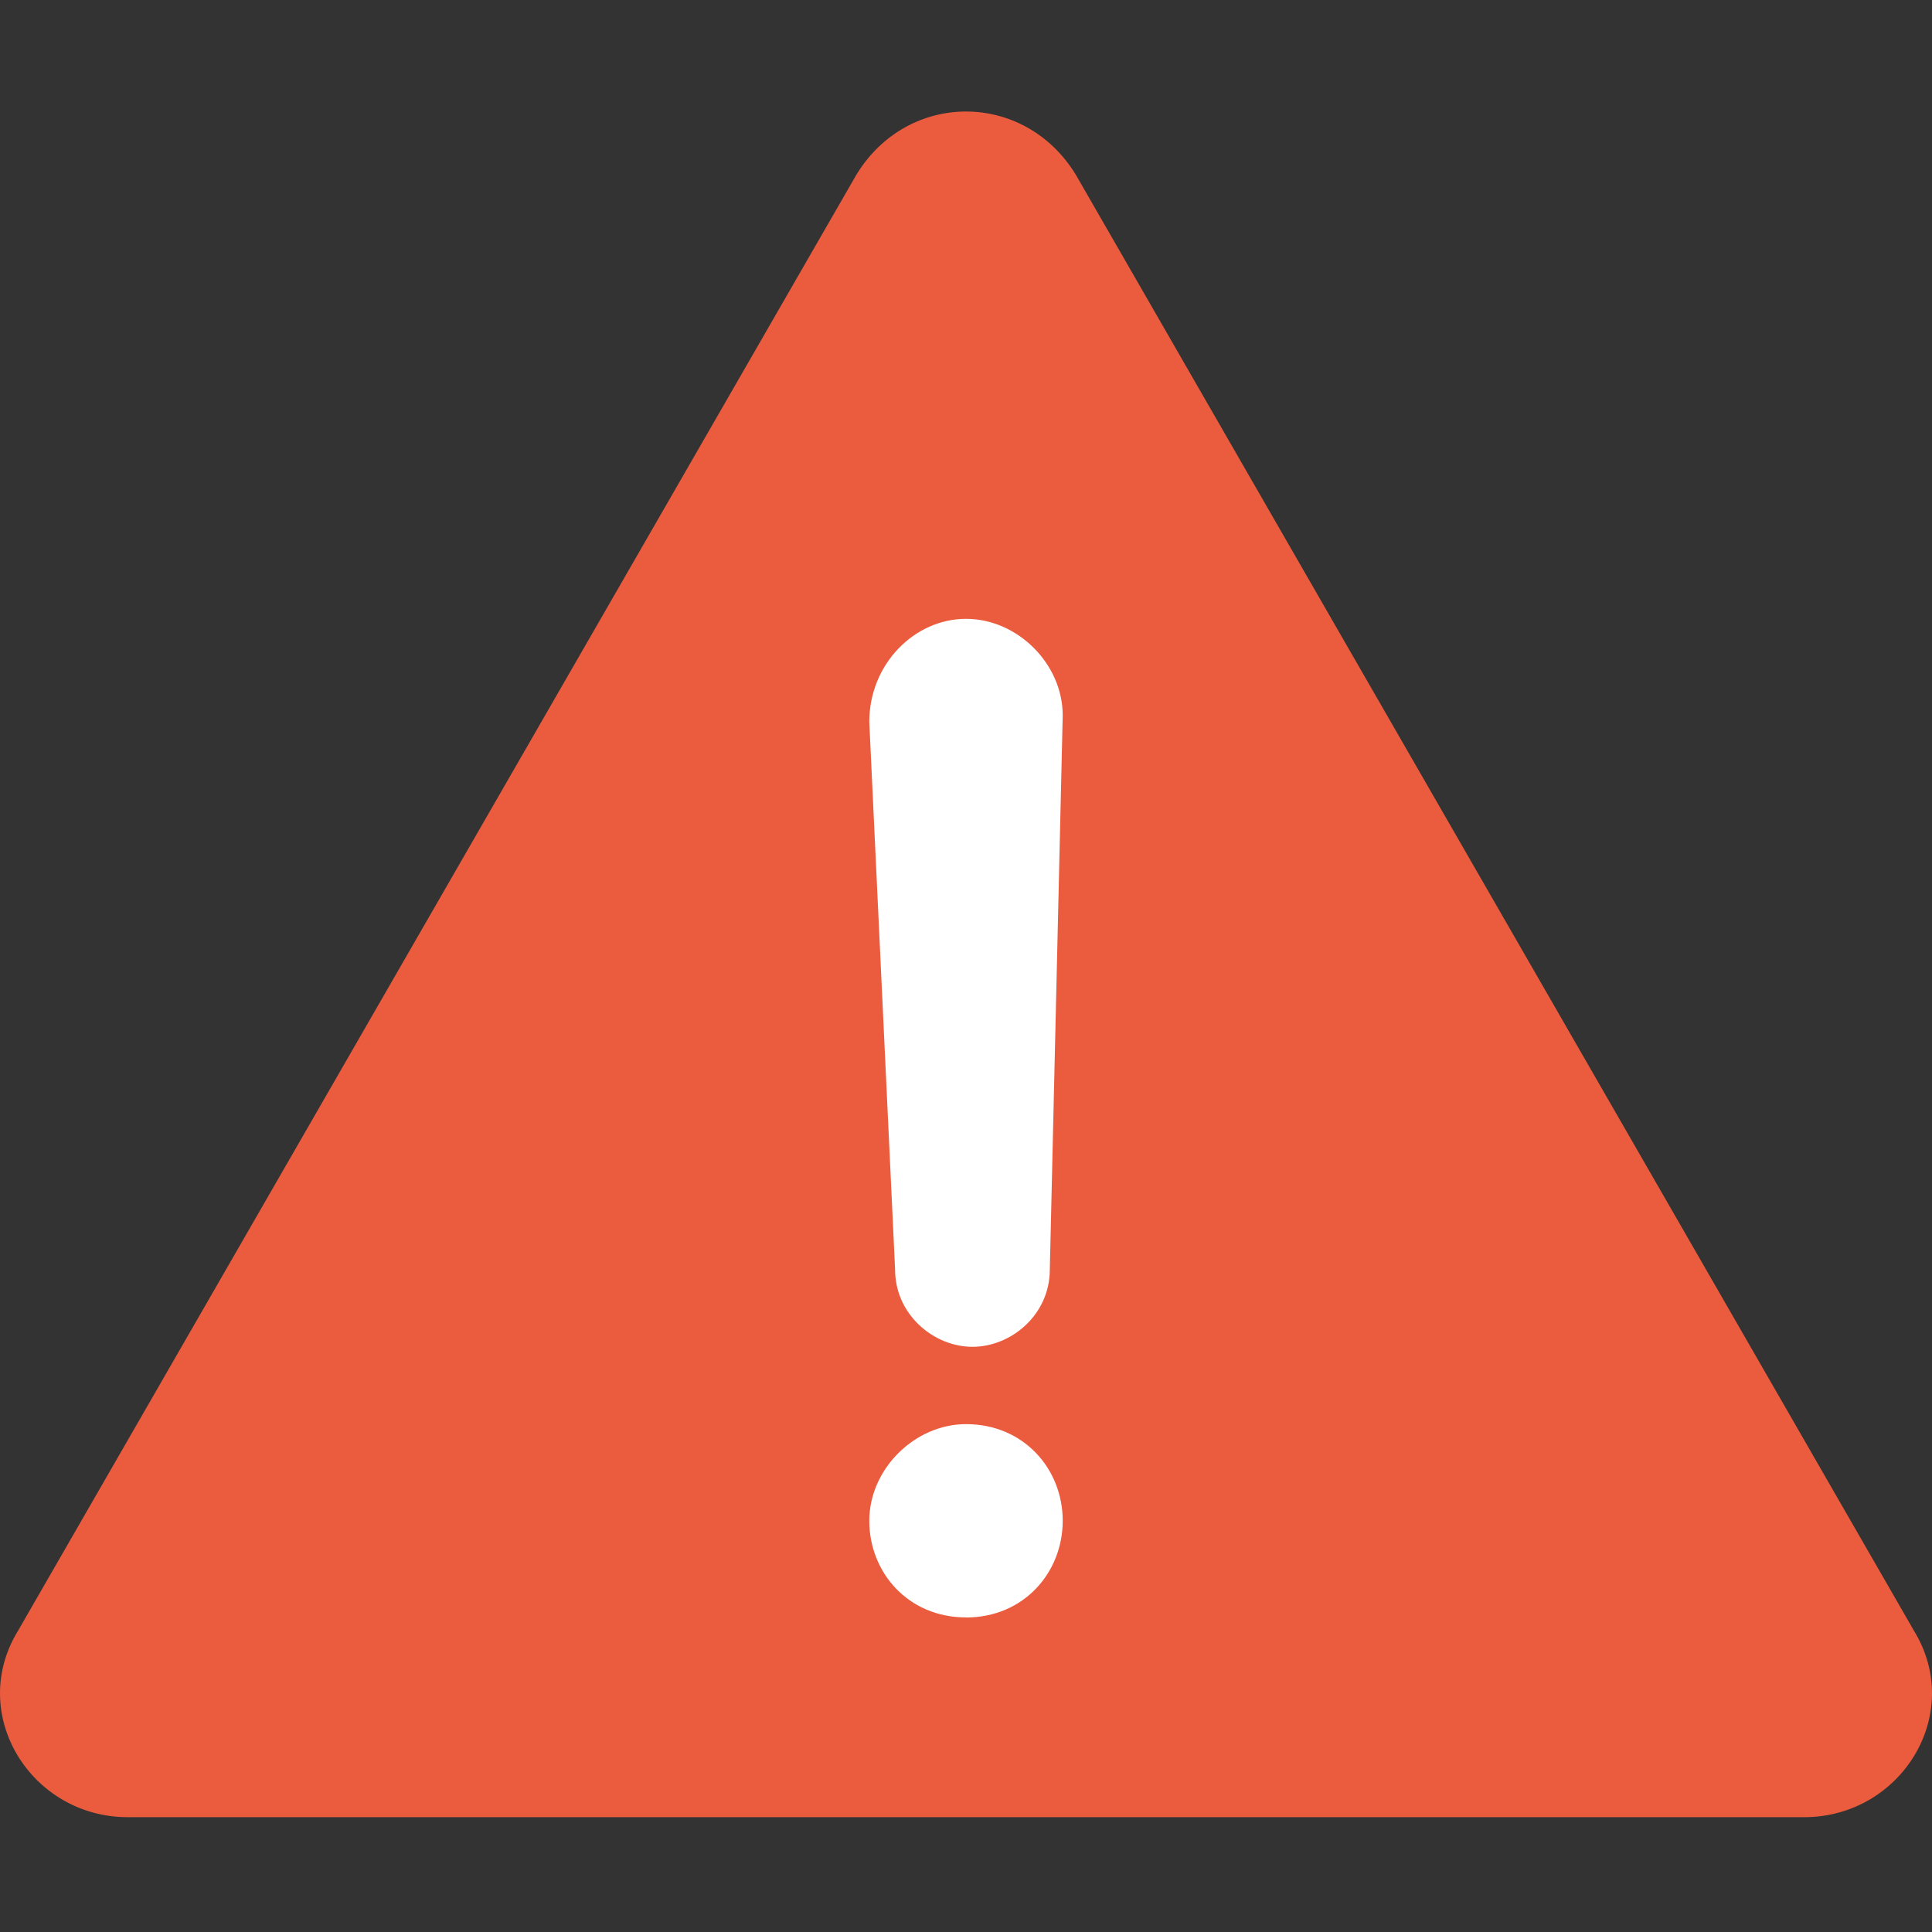
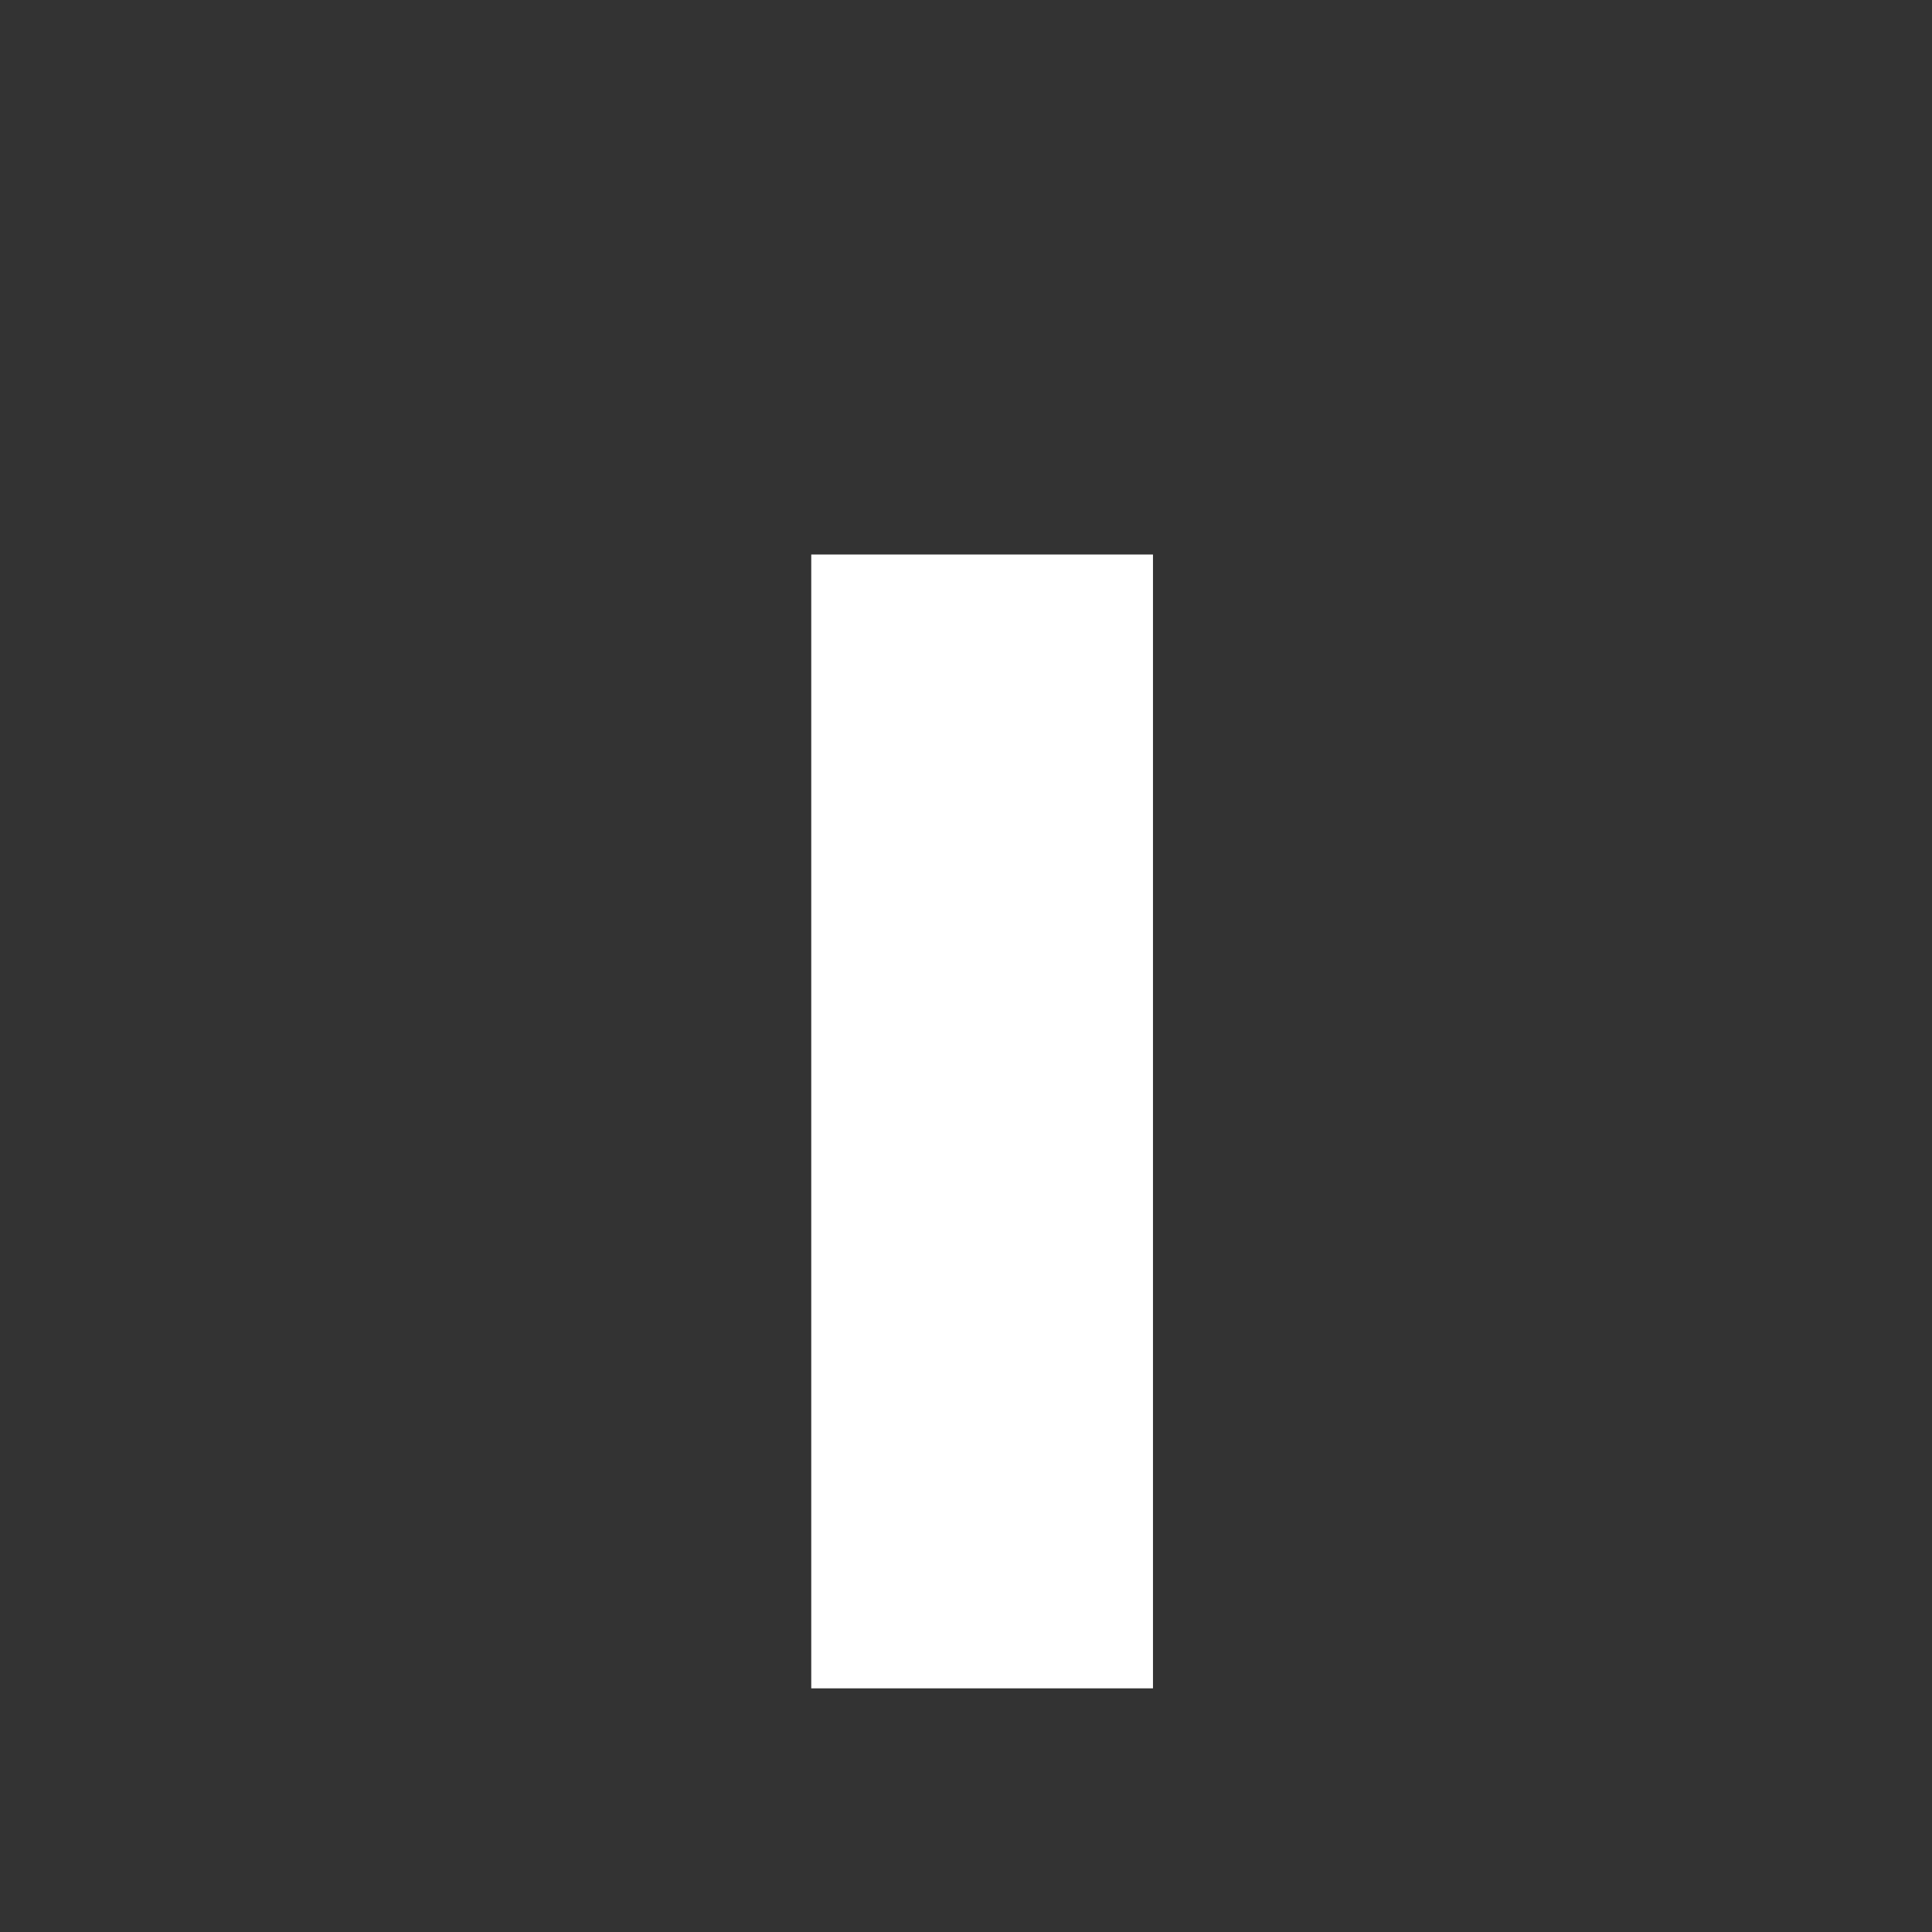
<svg xmlns="http://www.w3.org/2000/svg" viewBox="0 0 512 512">
  <rect x="0" y="0" width="512" height="512" fill="#333333" stroke="none" />
  <rect x="214.99" y="146.95" width="90.56" height="300.48" fill="#fff" />
-   <path d="M507.16,432.06,285.05,46.22C271.38,24,240.62,24,227,46.22L4.84,432.06c-13.67,22.2,3.41,49.51,29,49.51H478.12C503.75,481.57,520.83,454.26,507.16,432.06ZM256,164c13.67,0,25.63,11.95,25.63,25.61l-3.42,146.83c0,12-10.25,20.48-20.5,20.48s-20.5-8.53-20.5-20.48l-6.84-145.12C230.37,176,242.33,164,256,164Zm0,264.63c-15.38,0-25.63-11.95-25.63-25.61s12-25.61,25.63-25.61c15.38,0,25.63,11.95,25.63,25.61S271.38,428.65,256,428.65Z" fill="#eb5c3f" />
</svg>